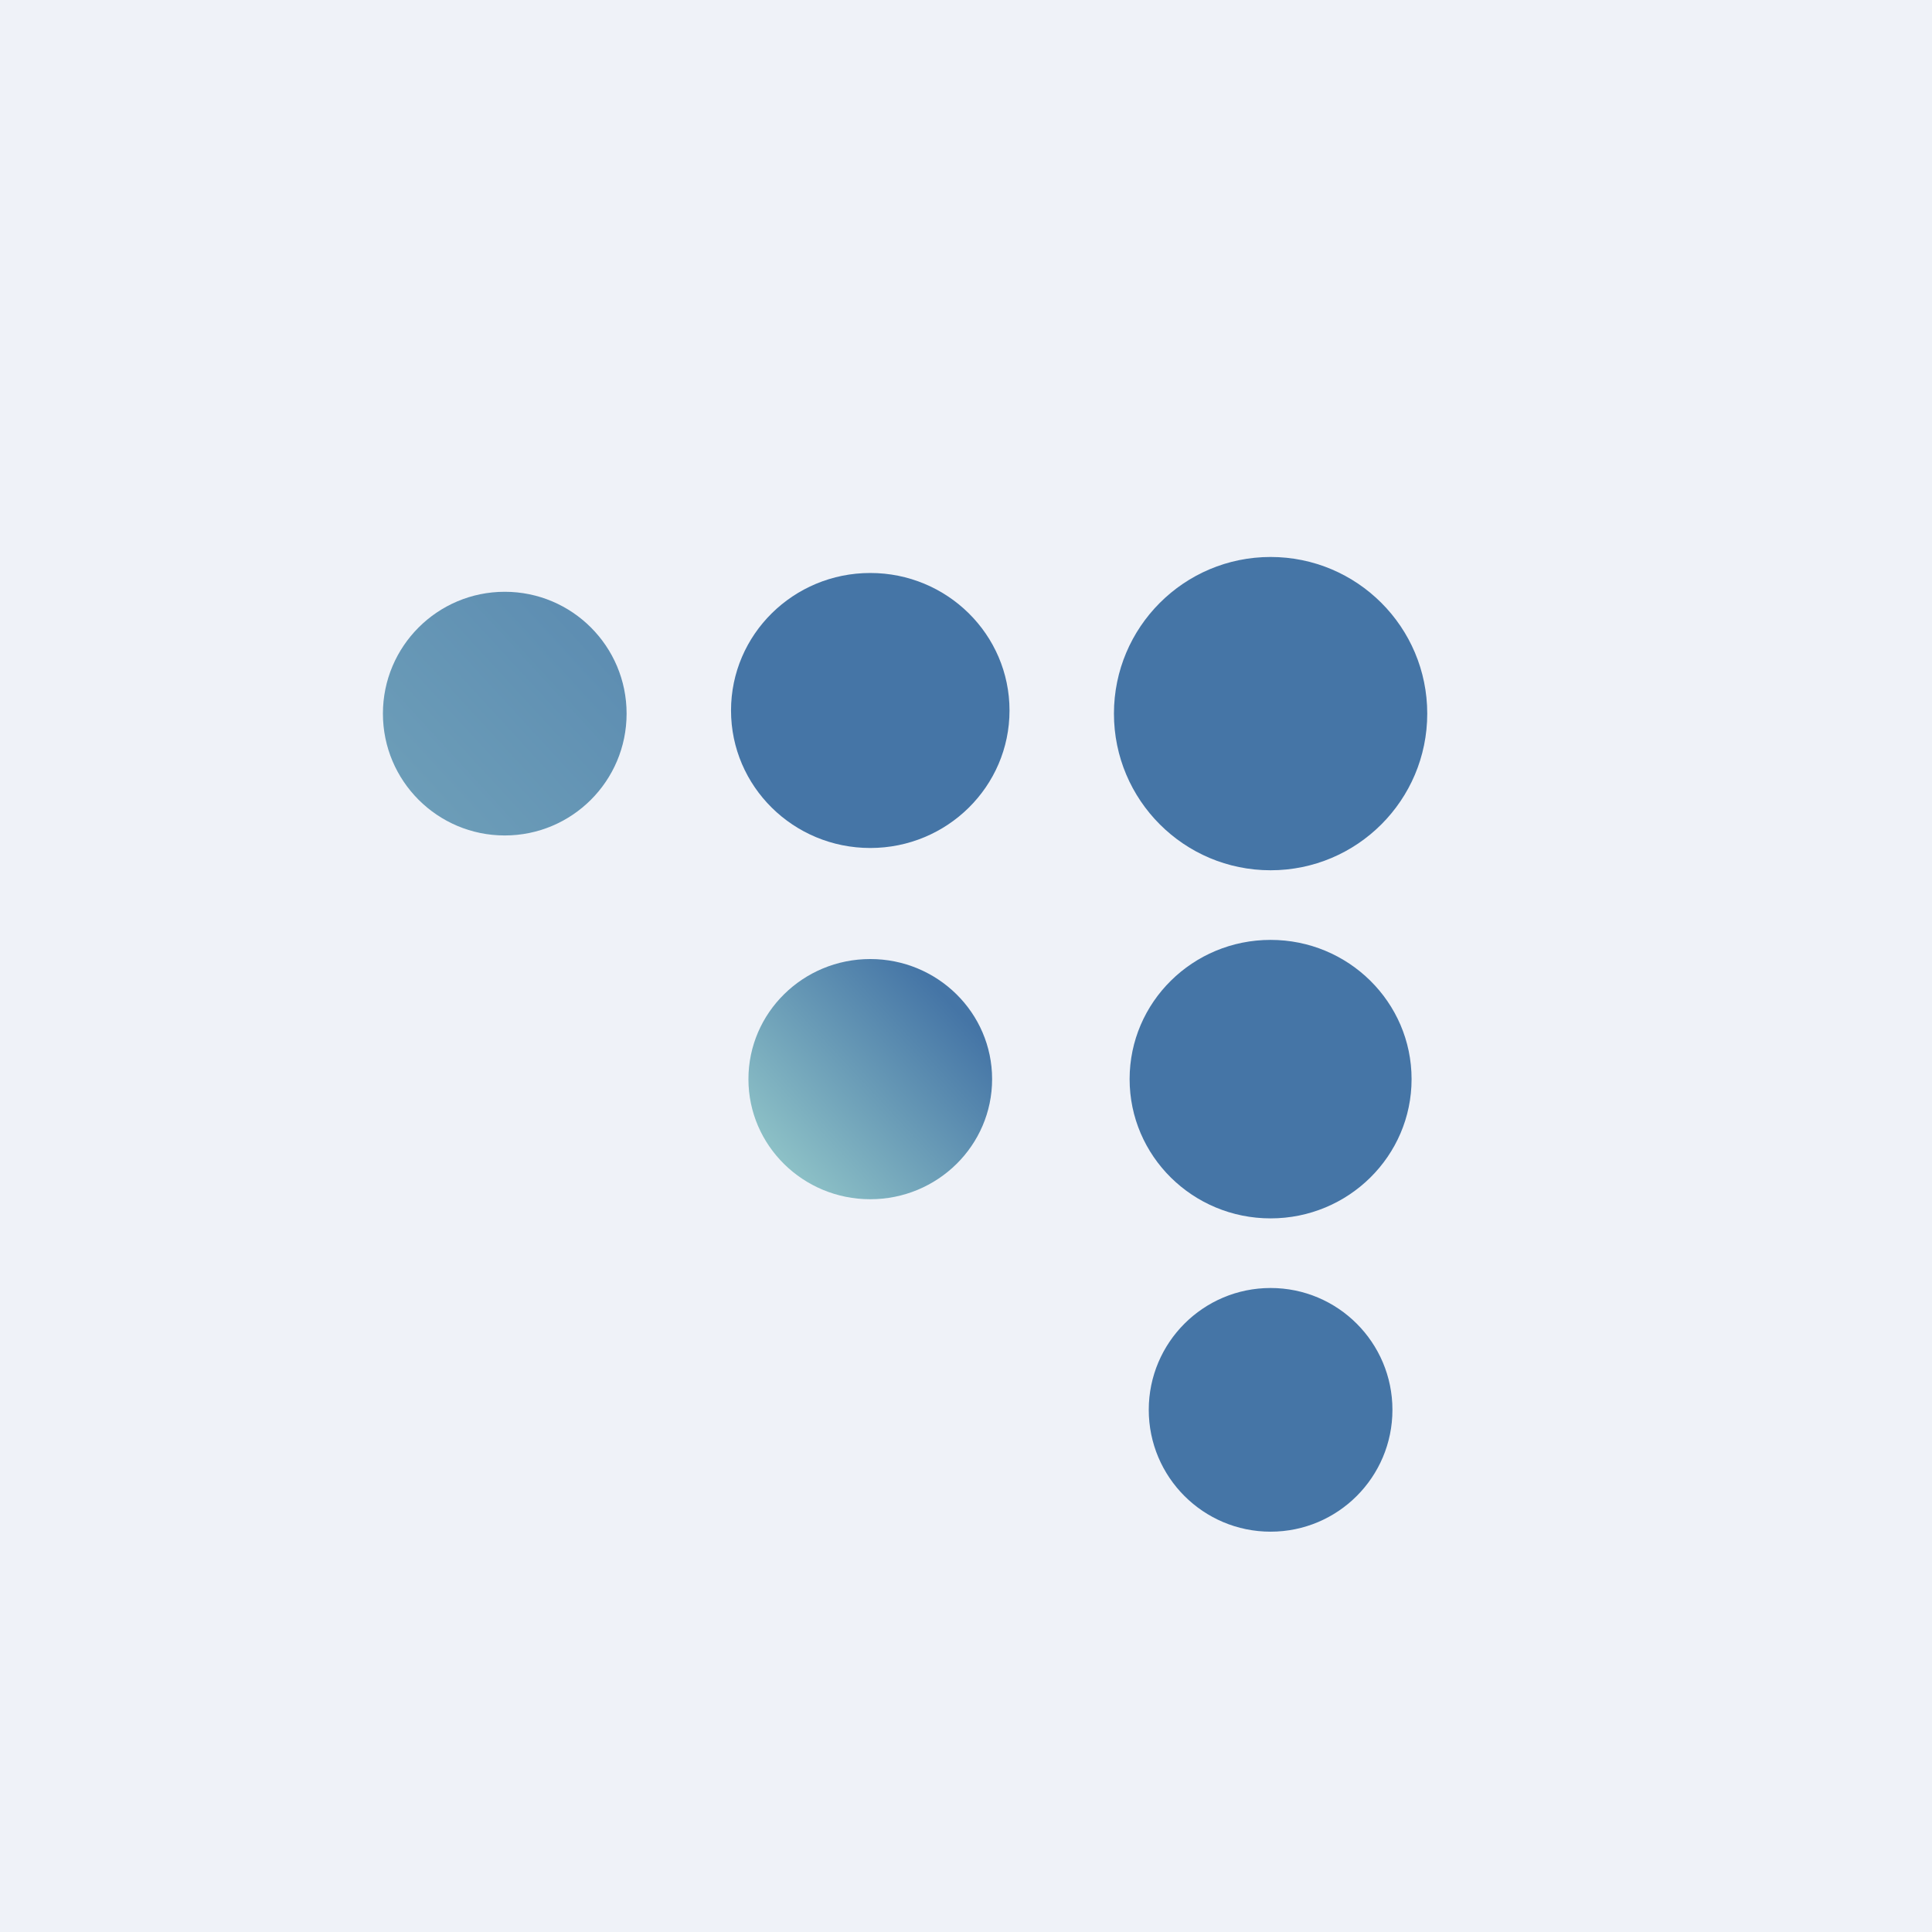
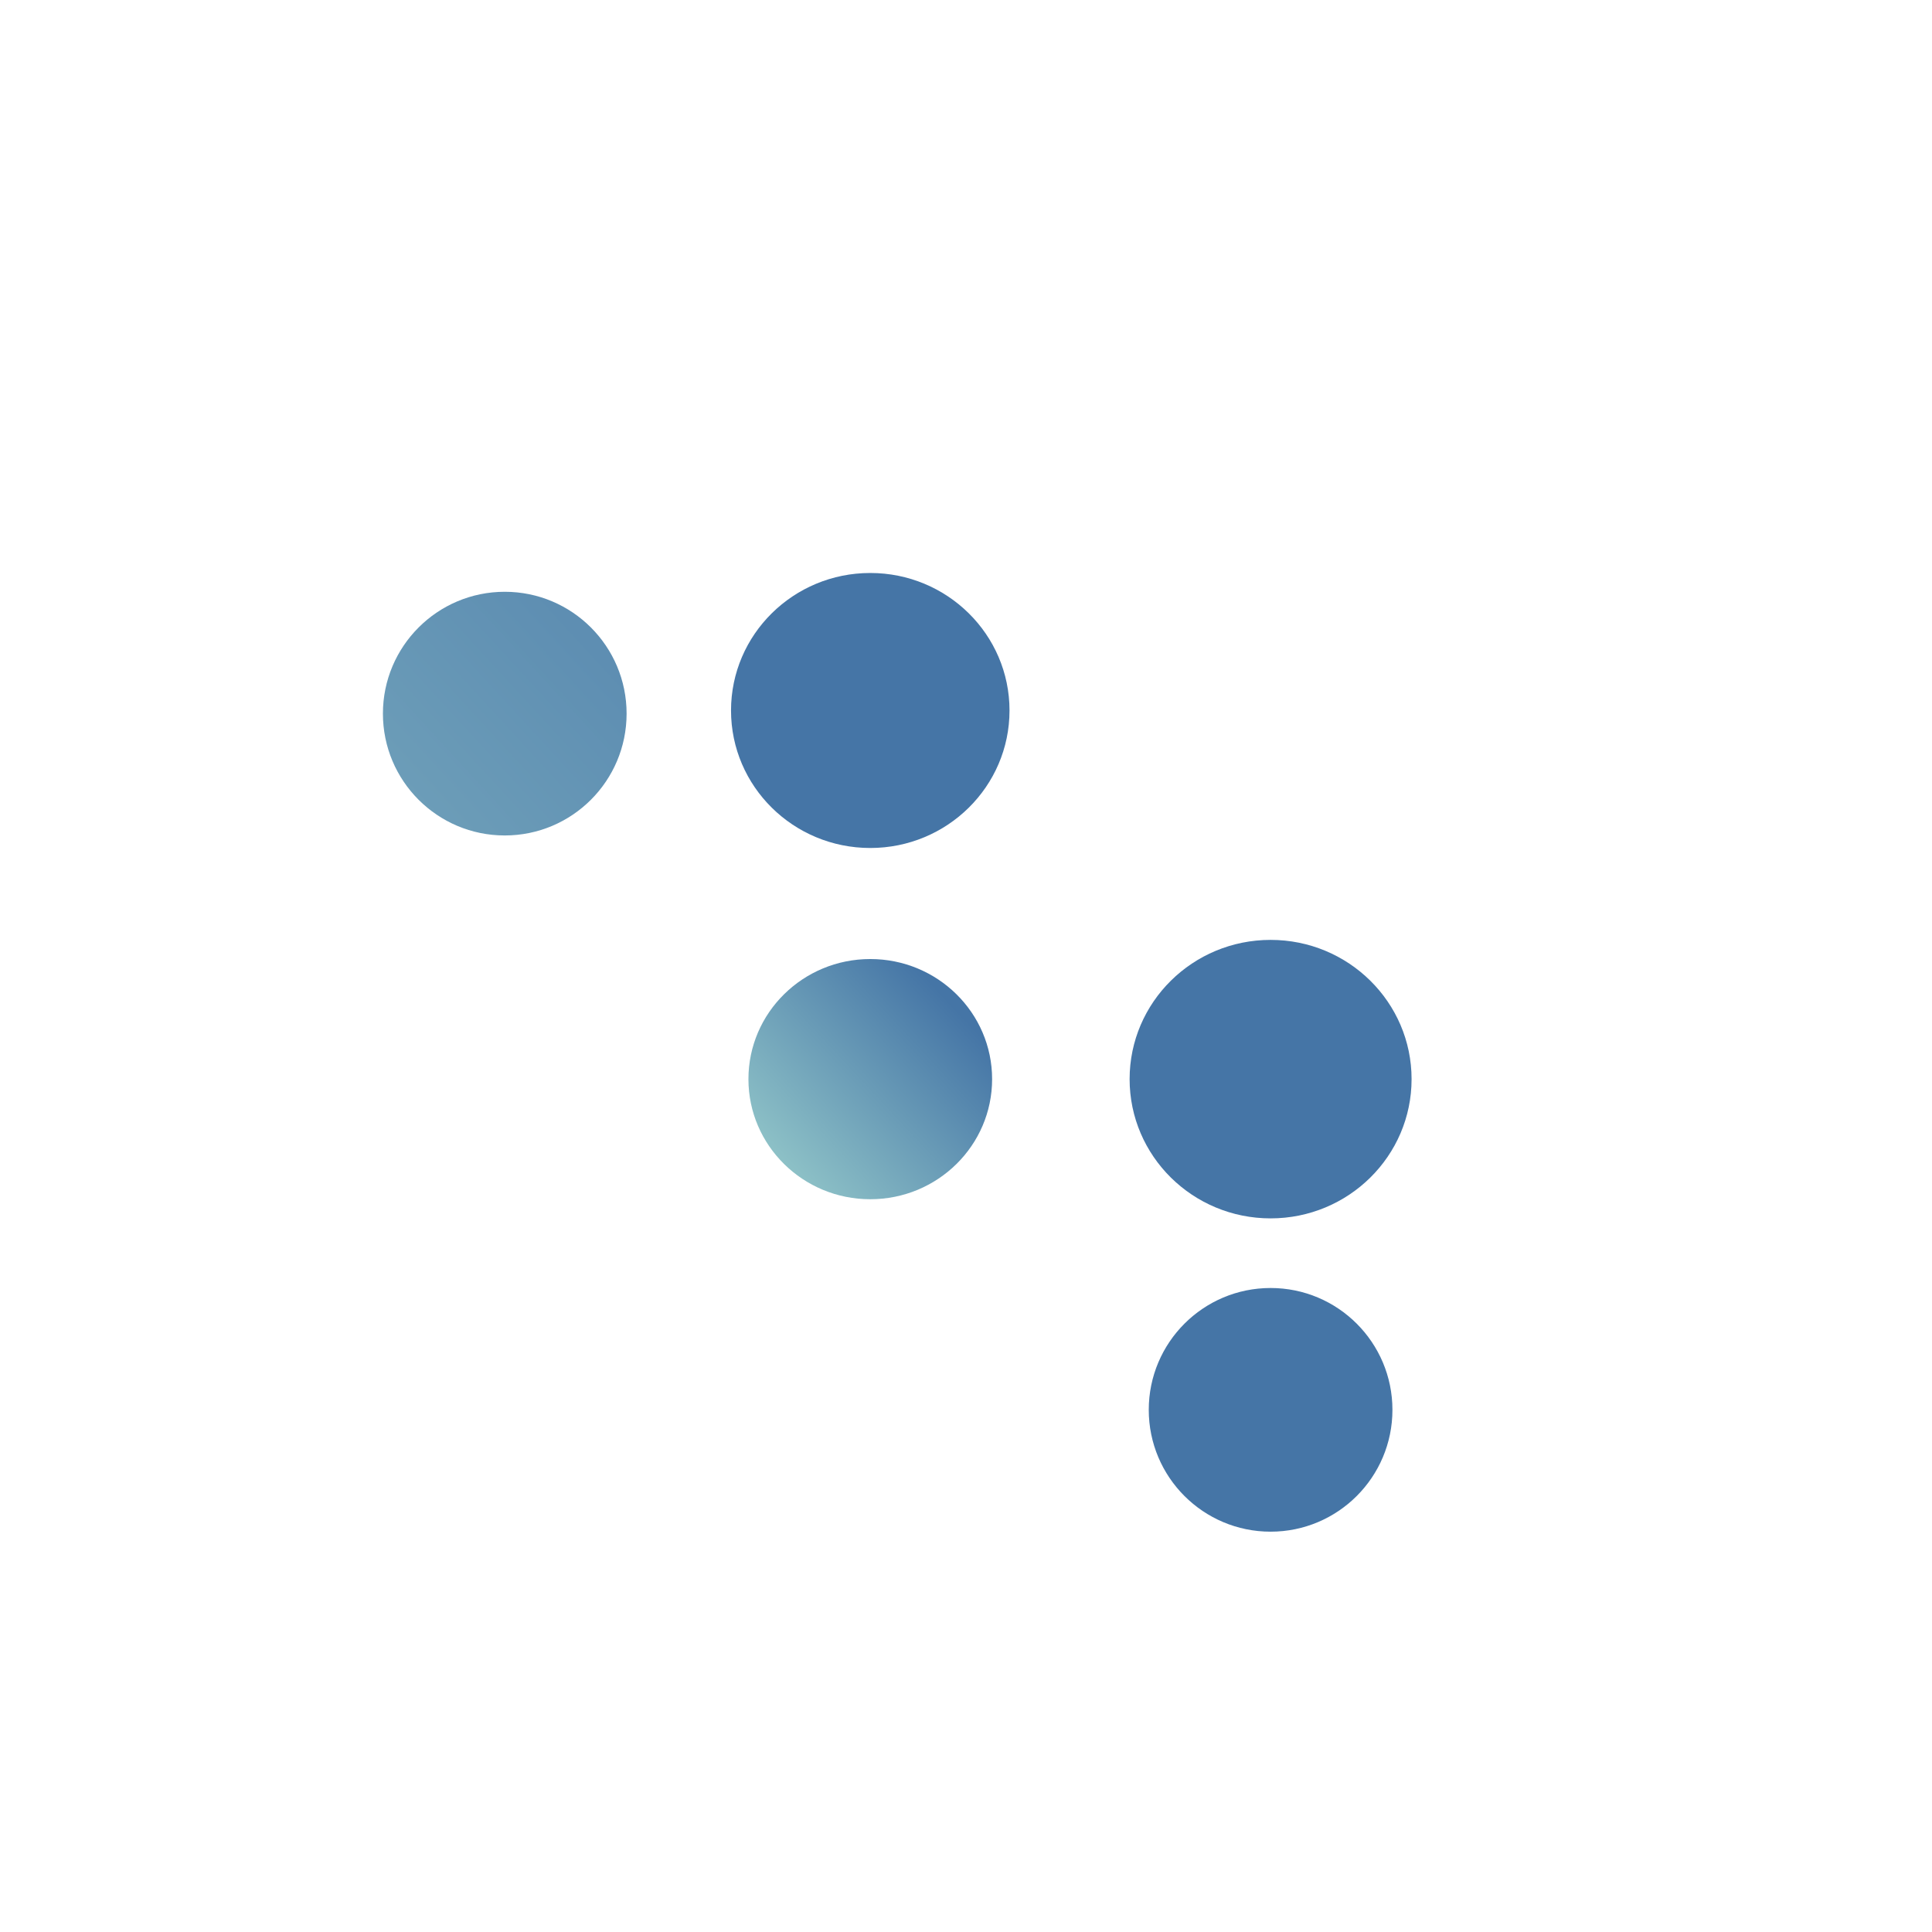
<svg xmlns="http://www.w3.org/2000/svg" viewBox="0 0 55.5 55.5">
-   <path fill="#EFF2F8" d="M0 0h55.5v55.5H0Z" />
+   <path fill="#EFF2F8" d="M0 0v55.5H0Z" />
  <circle cx="14.5" cy="20.5" r="3.5" fill="url(#b)" />
  <ellipse cx="25" cy="31" fill="url(#a)" rx="3.5" ry="3.45" />
  <ellipse cx="25" cy="20.41" fill="#4575A6" rx="4" ry="3.95" />
  <ellipse cx="36.5" cy="31" fill="#4575A6" rx="4.05" ry="4" />
  <circle cx="36.5" cy="40.5" r="3.5" fill="#4575A6" />
-   <circle cx="36.5" cy="20.5" r="4.5" fill="#4575A6" />
  <defs>
    <linearGradient id="b" x1="16.83" x2="11.83" y1="18.32" y2="22.92" gradientUnits="userSpaceOnUse">
      <stop offset="0" stop-color="#5E8EB2" />
      <stop offset="1" stop-color="#6C9DB8" />
    </linearGradient>
    <linearGradient id="a" x1="27.33" x2="22.39" y1="28.85" y2="33.46" gradientUnits="userSpaceOnUse">
      <stop offset="0" stop-color="#4575A6" />
      <stop offset="1" stop-color="#8EC2C7" />
    </linearGradient>
  </defs>
</svg>